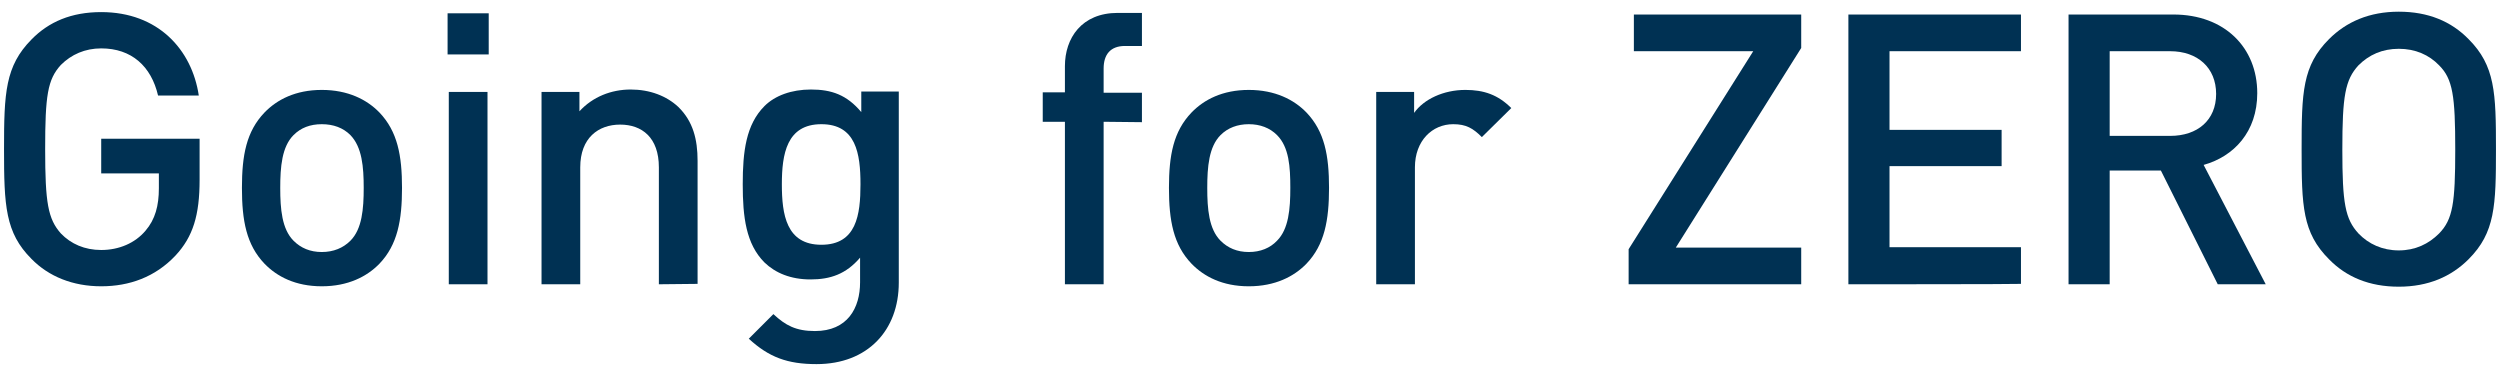
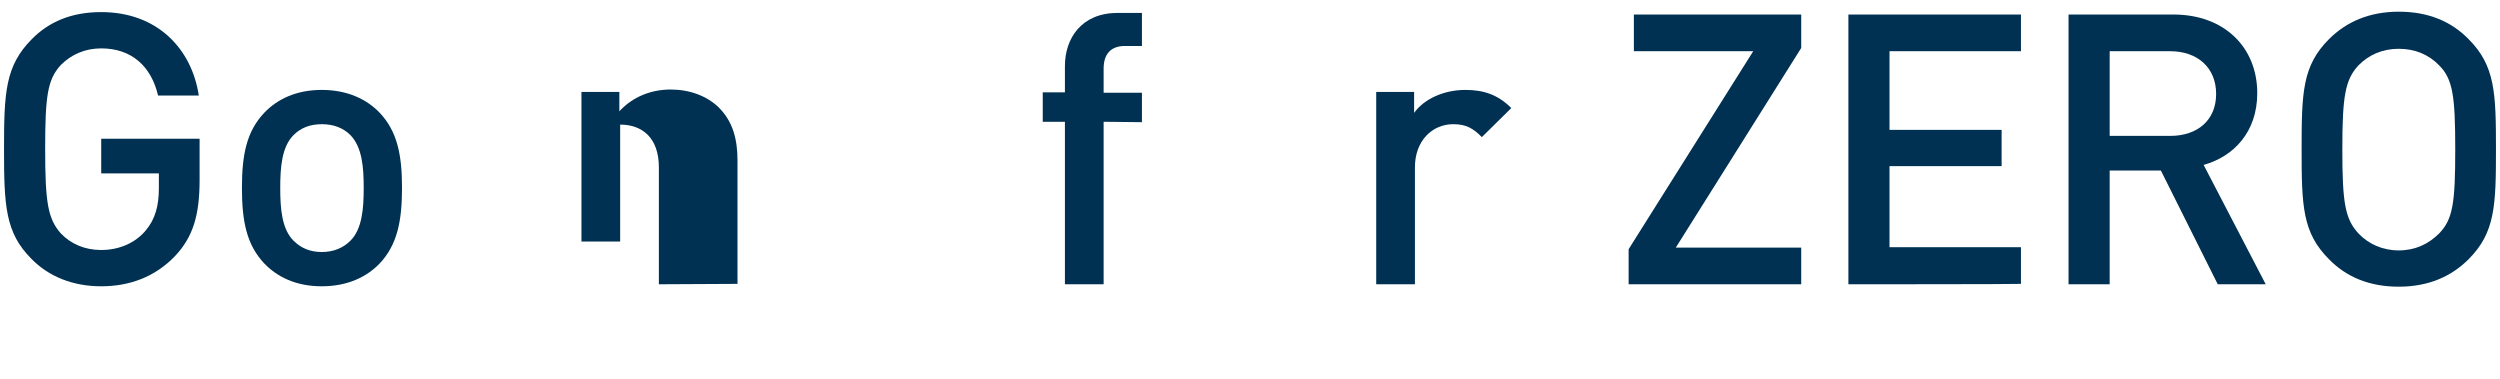
<svg xmlns="http://www.w3.org/2000/svg" version="1.1" id="レイヤー_1" x="0px" y="0px" viewBox="0 0 620 94" style="enable-background:new 0 0 620 94;" xml:space="preserve">
  <style type="text/css">
	.st0{fill:#003153;}
</style>
  <path class="st0" d="M43.5,63.4c-5,5.3-11.4,7.6-18.4,7.6s-13-2.4-17.3-6.8C1.3,57.7,1,51,1,37S1.3,16.4,7.8,9.8  C12.1,5.4,17.7,3,25.1,3c14.1,0,22.5,9.3,24.2,20.7H39.2C37.5,16.4,32.6,12,25.1,12c-4,0-7.4,1.5-10,4.1c-3.3,3.6-3.9,7.6-3.9,20.9  s0.7,17.3,3.9,20.9c2.5,2.6,5.9,4.1,10,4.1c4.4,0,8.4-1.7,11-4.8c2.4-2.8,3.3-6.2,3.3-10.5V43H25.1v-8.6h24.4v10.2  C49.5,53.3,47.9,58.7,43.5,63.4L43.5,63.4z" />
  <path class="st0" d="M94.1,65.4C91,68.6,86.3,71,79.8,71s-11.1-2.4-14.2-5.6C61.1,60.7,60,54.7,60,46.6s1.1-14,5.6-18.7  c3.1-3.2,7.7-5.6,14.2-5.6s11.2,2.4,14.3,5.6c4.5,4.7,5.6,10.7,5.6,18.7S98.6,60.7,94.1,65.4z M86.9,33.5c-1.8-1.8-4.2-2.7-7.1-2.7  s-5.2,0.9-7,2.7c-2.9,2.9-3.3,7.9-3.3,13.1s0.4,10.2,3.3,13.1c1.8,1.8,4.1,2.8,7,2.8s5.3-1,7.1-2.8c2.9-2.9,3.3-7.9,3.3-13.1  S89.8,36.5,86.9,33.5z" />
-   <path class="st0" d="M111,13.4V3.3h10.2v10.2H111V13.4z M111.3,70.5V22.8h9.6v47.7H111.3L111.3,70.5z" />
-   <path class="st0" d="M163.4,70.5v-29c0-7.4-4.2-10.6-9.6-10.6s-9.9,3.3-9.9,10.6v29h-9.6V22.8h9.4v4.8c3.3-3.6,7.9-5.4,12.7-5.4  s8.9,1.6,11.8,4.3c3.7,3.6,4.8,8.1,4.8,13.4v30.5L163.4,70.5L163.4,70.5z" />
-   <path class="st0" d="M202.5,90.3c-7.2,0-11.8-1.7-16.8-6.3l6.1-6.1c3,2.8,5.6,4.2,10.3,4.2c8.1,0,11.2-5.7,11.2-12.1v-6.1  c-3.5,4.1-7.4,5.4-12.3,5.4s-8.7-1.6-11.4-4.2c-4.6-4.6-5.4-11.3-5.4-19.4s0.8-14.8,5.4-19.4c2.6-2.6,6.7-4.1,11.5-4.1  c5.1,0,8.9,1.3,12.5,5.6v-5.1h9.3v47.4C222.9,81.9,215.2,90.3,202.5,90.3L202.5,90.3z M203.7,30.8c-8.6,0-9.8,7.4-9.8,14.9  s1.1,15,9.8,15s9.7-7.4,9.7-15S212.3,30.8,203.7,30.8L203.7,30.8z" />
+   <path class="st0" d="M163.4,70.5v-29c0-7.4-4.2-10.6-9.6-10.6v29h-9.6V22.8h9.4v4.8c3.3-3.6,7.9-5.4,12.7-5.4  s8.9,1.6,11.8,4.3c3.7,3.6,4.8,8.1,4.8,13.4v30.5L163.4,70.5L163.4,70.5z" />
  <path class="st0" d="M273.7,30.2v40.3h-9.6V30.2h-5.5v-7.3h5.5v-6.5c0-6.9,4.1-13.2,13.1-13.2h6v8.2H279c-3.6,0-5.3,2.1-5.3,5.6v6  h9.5v7.3L273.7,30.2L273.7,30.2z" />
-   <path class="st0" d="M324,65.4c-3.1,3.2-7.8,5.6-14.3,5.6s-11.1-2.4-14.2-5.6c-4.5-4.7-5.6-10.7-5.6-18.8s1.1-14,5.6-18.7  c3.1-3.2,7.7-5.6,14.2-5.6s11.2,2.4,14.3,5.6c4.5,4.7,5.6,10.7,5.6,18.7S328.5,60.7,324,65.4z M316.7,33.5c-1.8-1.8-4.2-2.7-7-2.7  s-5.2,0.9-7,2.7c-2.9,2.9-3.3,7.9-3.3,13.1s0.4,10.2,3.3,13.1c1.8,1.8,4.1,2.8,7,2.8s5.3-1,7-2.8c2.9-2.9,3.3-7.9,3.3-13.1  S319.7,36.5,316.7,33.5z" />
  <path class="st0" d="M367.5,34c-2.2-2.2-3.9-3.2-7.1-3.2c-5.2,0-9.5,4.1-9.5,10.7v29h-9.6V22.8h9.4V28c2.4-3.4,7.3-5.7,12.7-5.7  c4.6,0,8.1,1.2,11.4,4.5L367.5,34z" />
  <path class="st0" d="M403.9,70.5v-8.7l30.9-49.1h-29.6V3.6h41.5v8.3l-31.1,49.5h31.1v9.1H403.9L403.9,70.5z" />
  <path class="st0" d="M458.4,70.5V3.6h42.8v9.1h-32.6v19.5h27.8v9h-27.8v20.1h32.6v9.1C501.1,70.5,458.4,70.5,458.4,70.5z" />
  <path class="st0" d="M550,70.5l-14.1-28.2h-12.7v28.2H513V3.6h26c12.7,0,20.8,8.2,20.8,19.5c0,9.6-5.8,15.7-13.3,17.8l15.4,29.6H550  L550,70.5z M538.2,12.7h-15v21h15c6.8,0,11.4-3.9,11.4-10.4S545,12.7,538.2,12.7z" />
  <path class="st0" d="M612.2,64.3c-4.3,4.3-10,6.8-17.3,6.8s-13-2.4-17.3-6.8c-6.6-6.6-6.8-13.2-6.8-27.3s0.2-20.7,6.8-27.3  c4.3-4.3,10-6.8,17.3-6.8s13,2.4,17.3,6.8C618.8,16.3,619,23,619,37S618.8,57.7,612.2,64.3z M604.9,16.2c-2.5-2.6-5.9-4.1-10-4.1  s-7.4,1.5-10,4.1c-3.3,3.6-4,7.6-4,20.9s0.7,17.2,4,20.8c2.5,2.6,5.9,4.2,10,4.2s7.4-1.6,10-4.2c3.4-3.5,4-7.5,4-20.8  S608.3,19.6,604.9,16.2z" />
</svg>